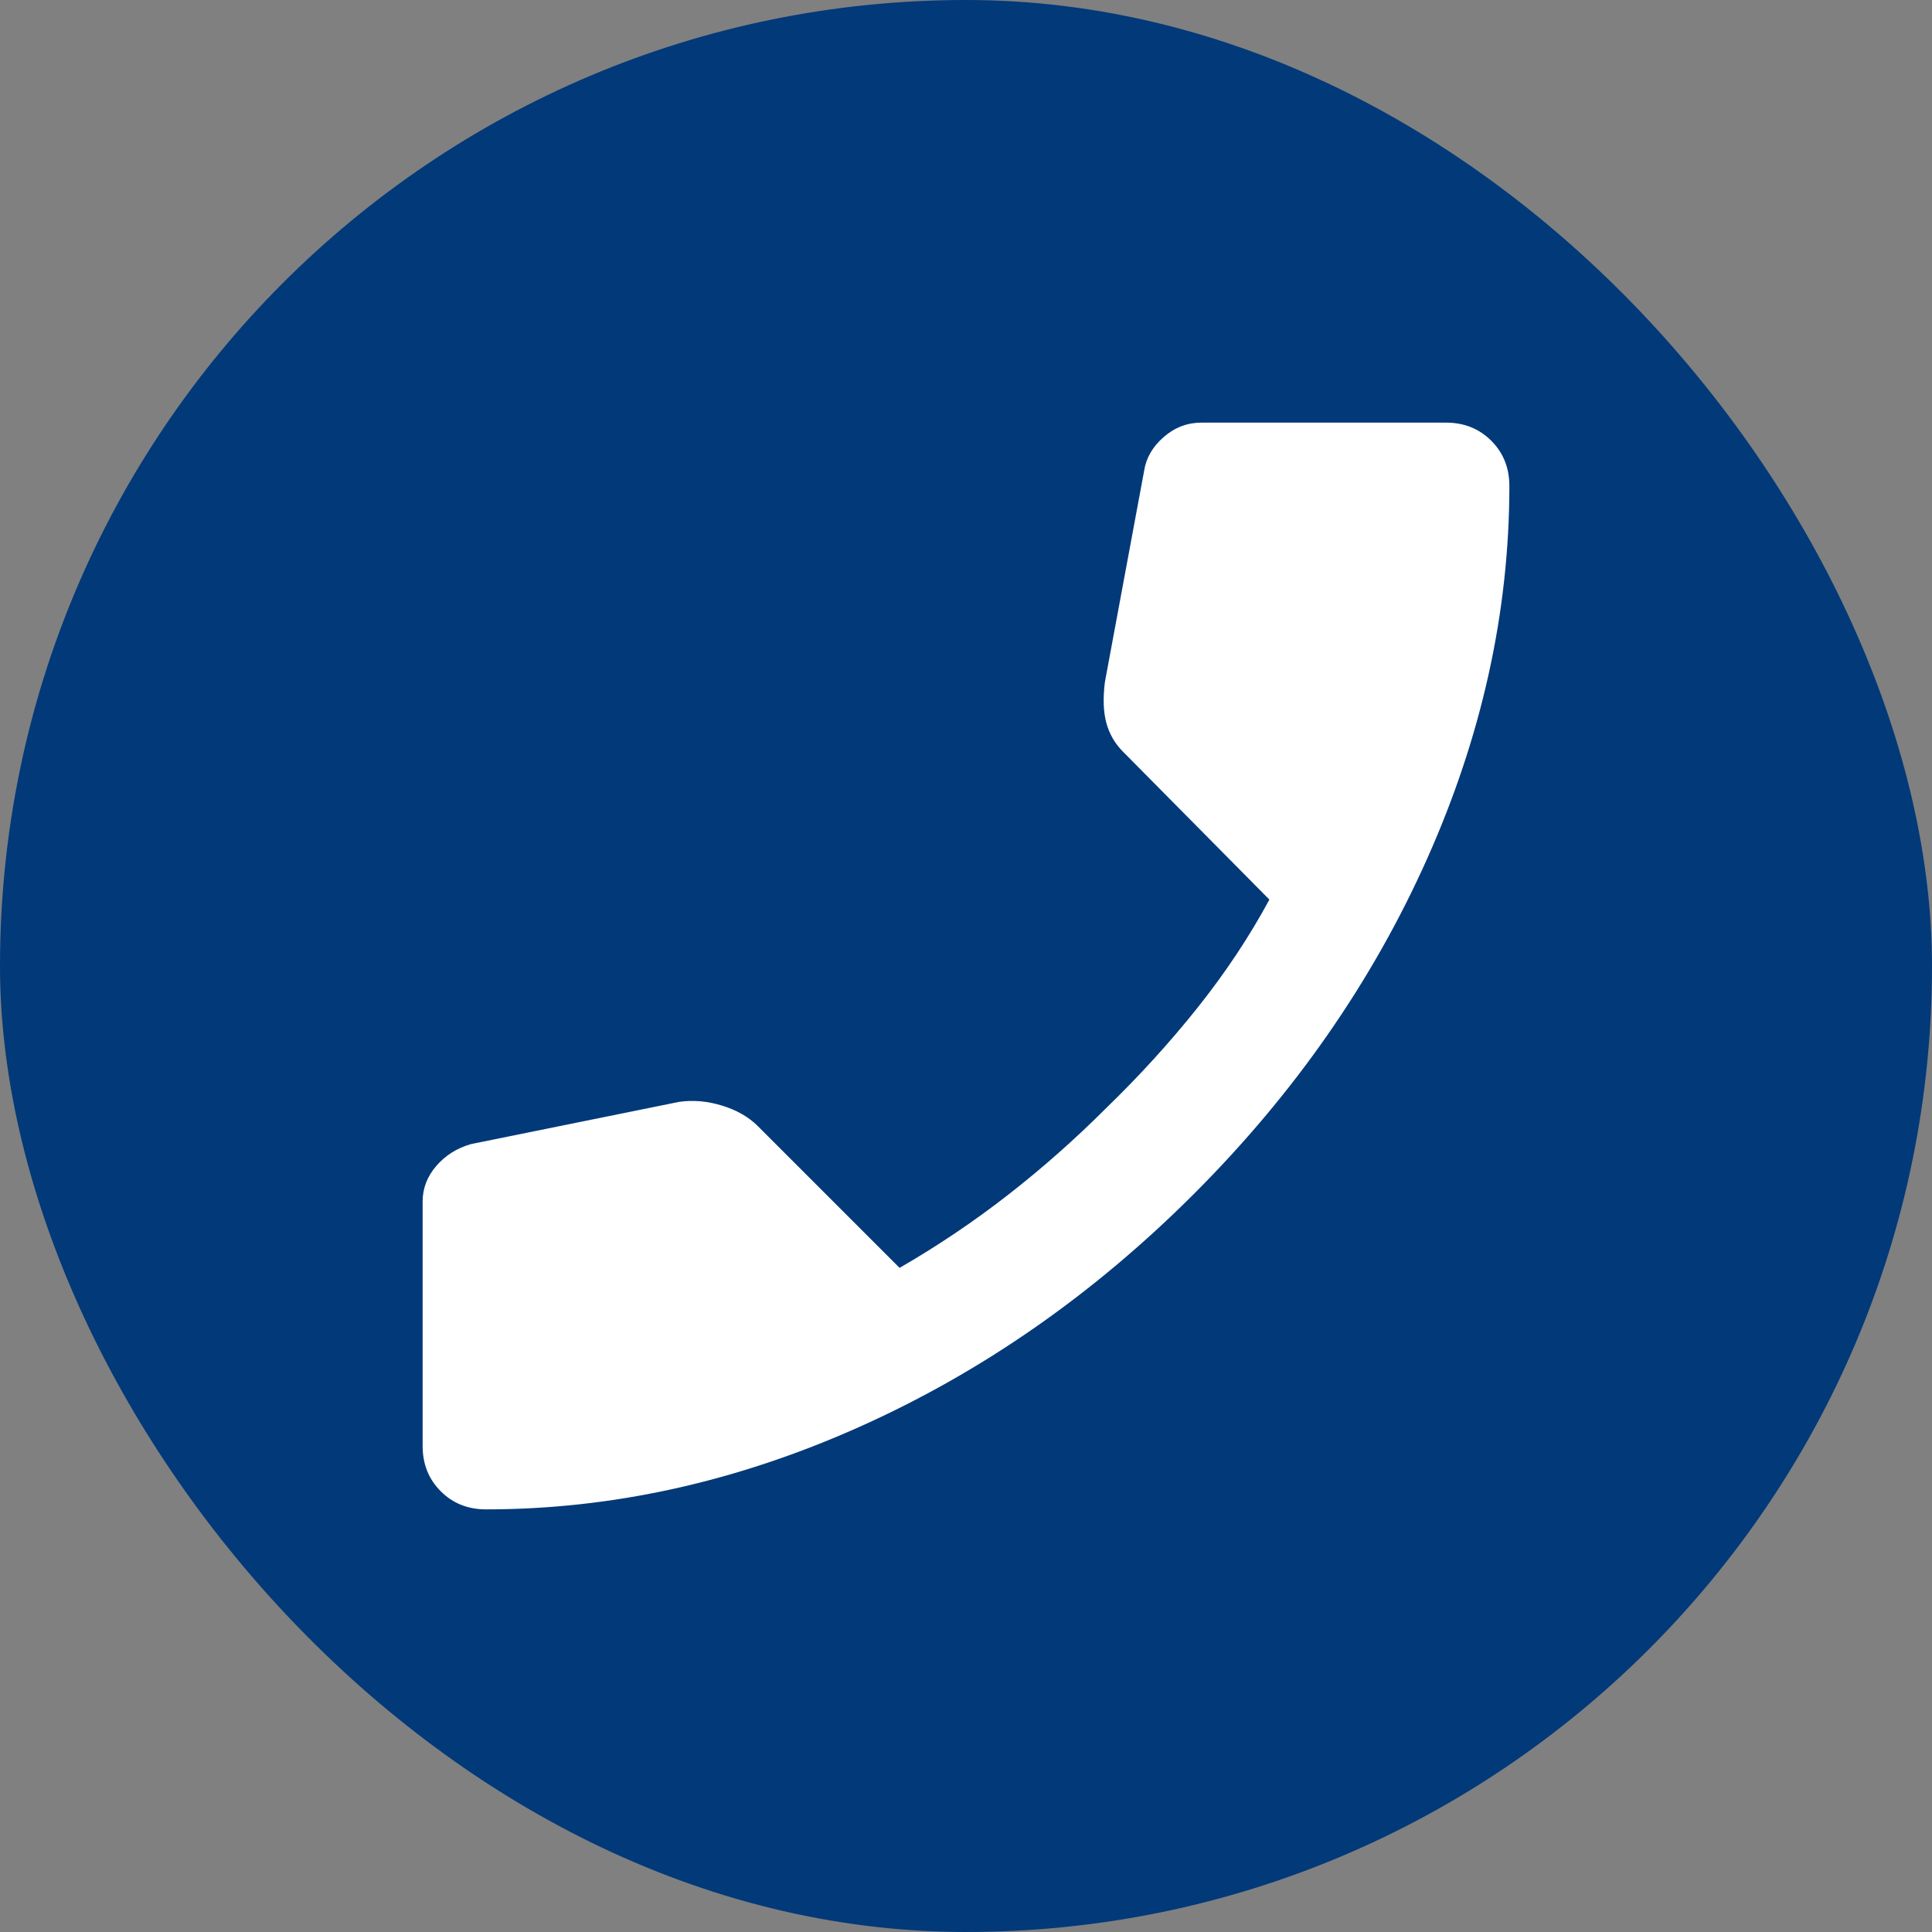
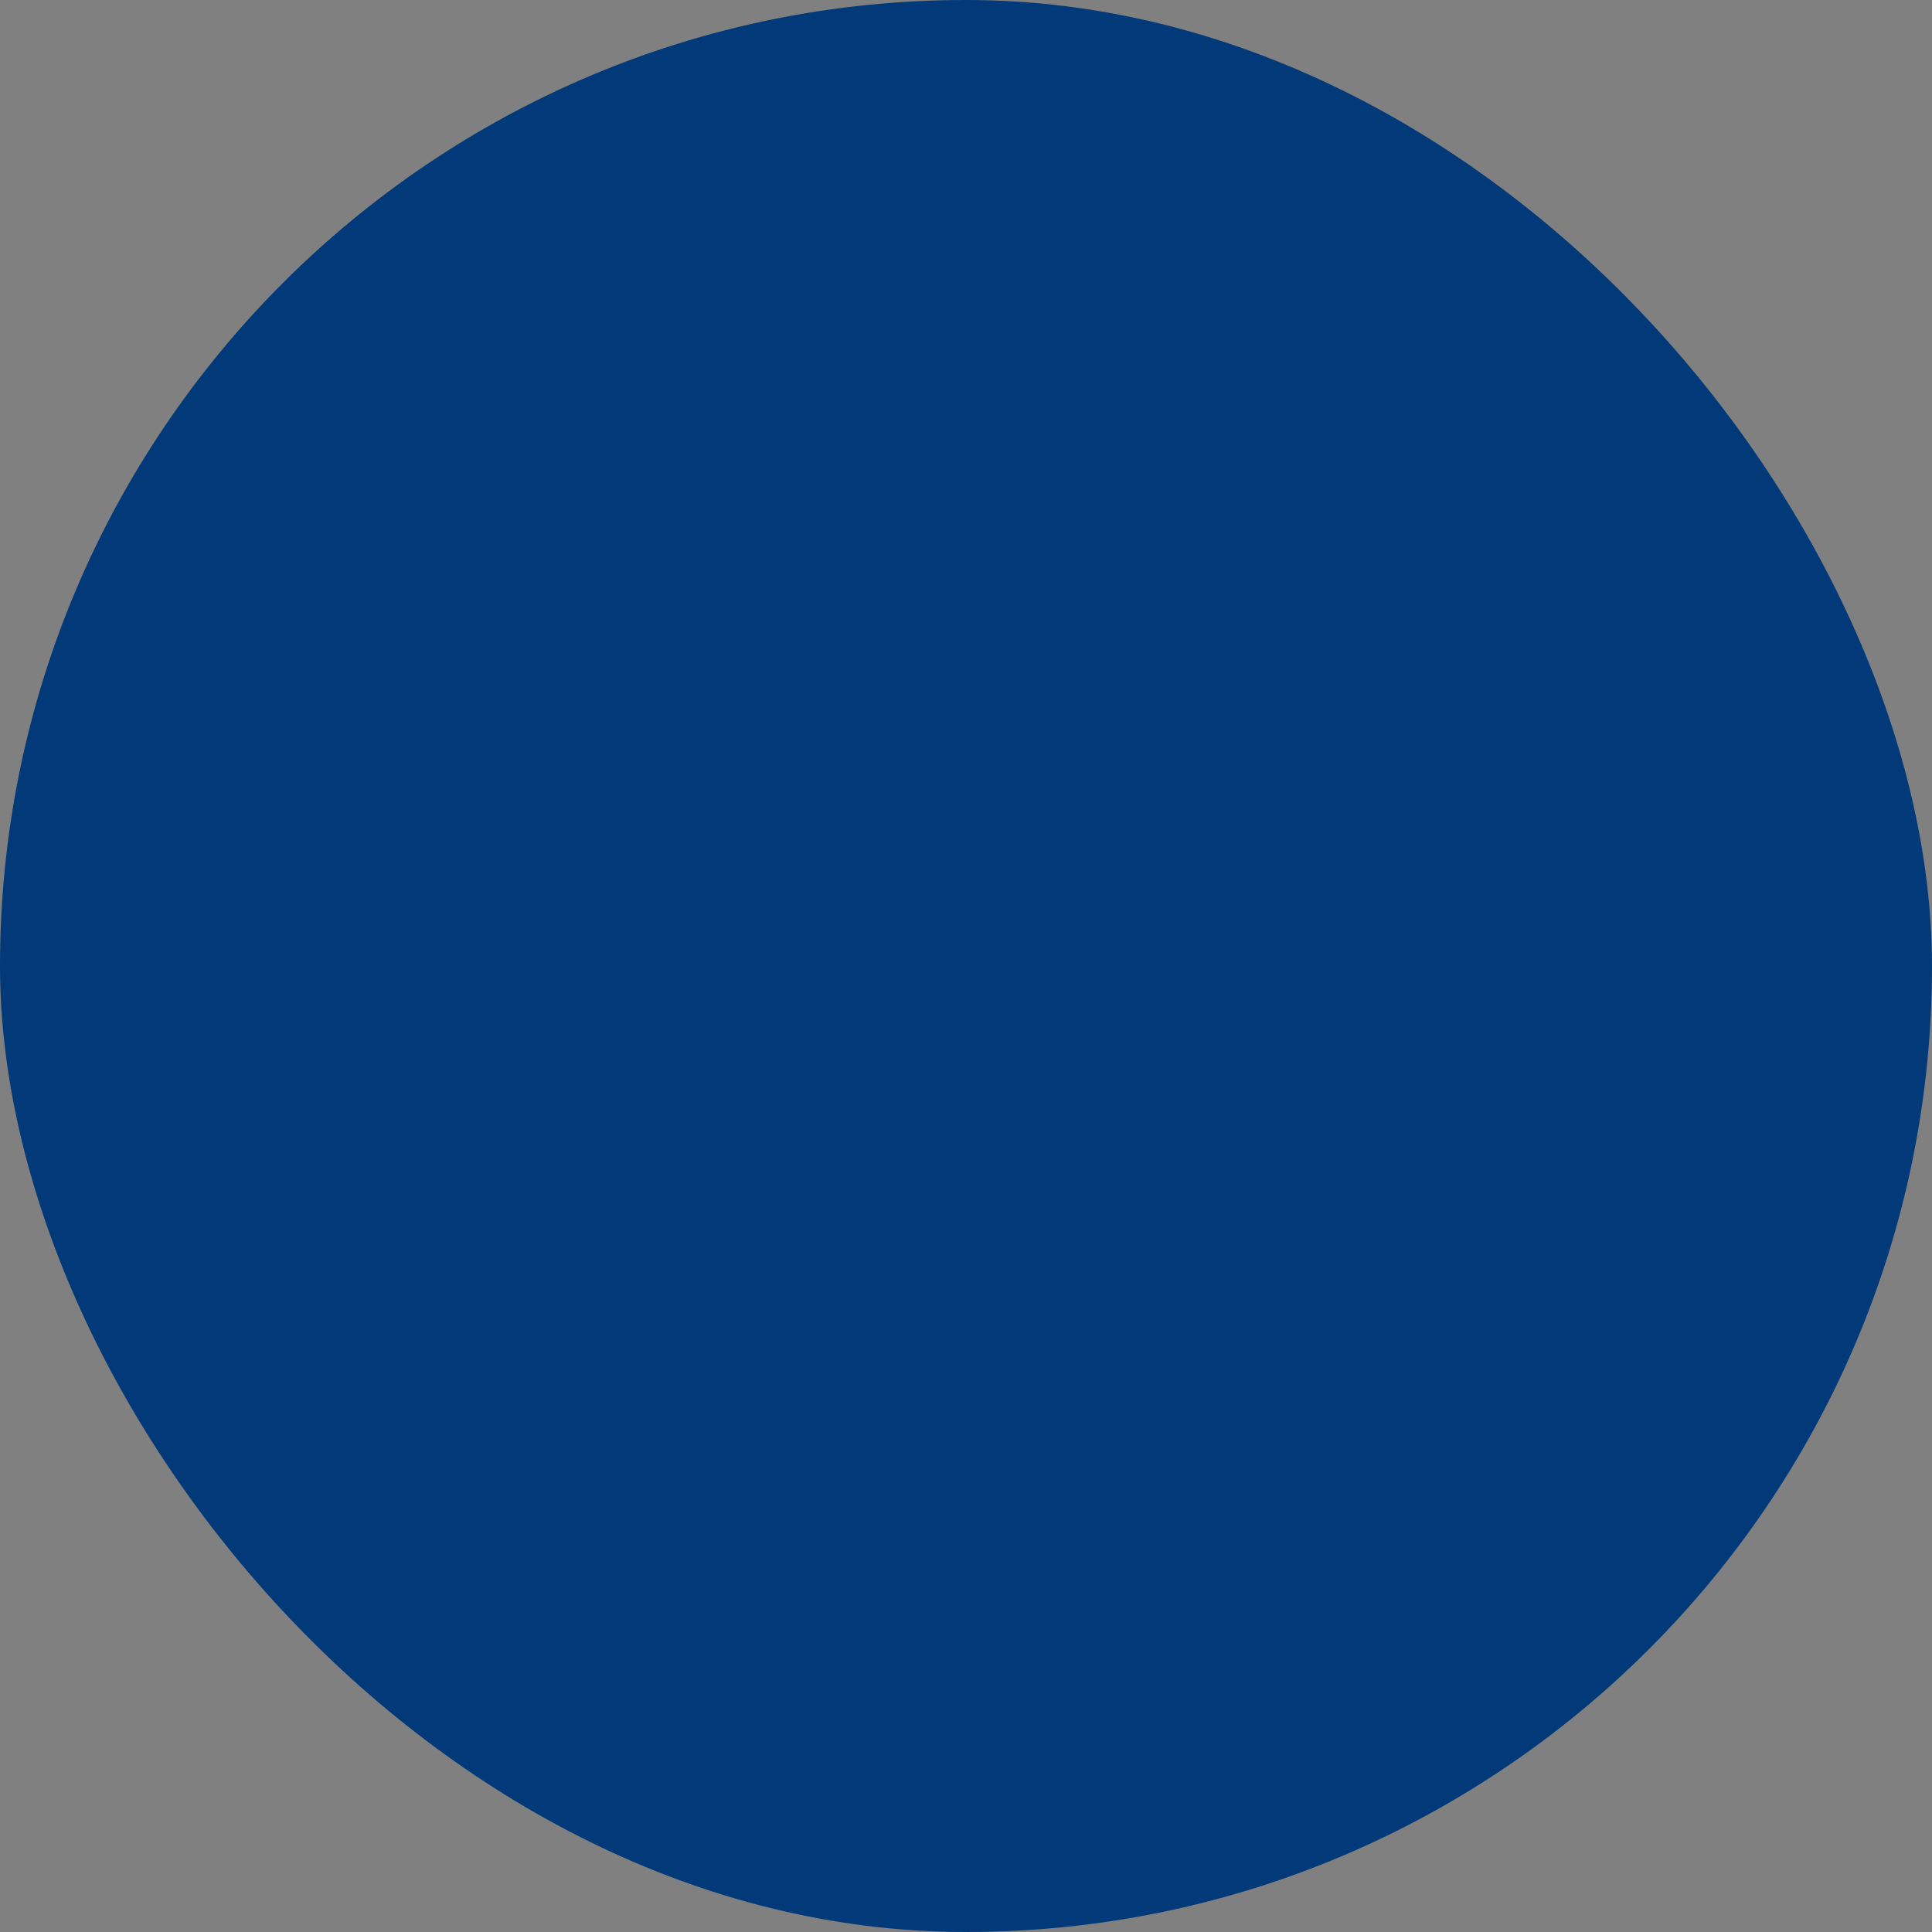
<svg xmlns="http://www.w3.org/2000/svg" width="32" height="32" viewBox="0 0 32 32" fill="none">
  <rect x="0" y="0" width="32" height="32" fill="#808080" stroke="none" />
  <rect width="32" height="32" rx="16" fill="#023979" />
-   <path d="M8.05 25C10.133 25 12.192 24.546 14.225 23.638C16.258 22.73 18.108 21.442 19.775 19.775C21.442 18.108 22.729 16.258 23.637 14.225C24.545 12.192 24.999 10.134 25 8.05C25 7.75 24.9 7.5 24.7 7.3C24.5 7.1 24.25 7 23.95 7H19.9C19.667 7 19.458 7.079 19.275 7.238C19.092 7.397 18.983 7.584 18.95 7.8L18.3 11.3C18.267 11.567 18.275 11.792 18.325 11.975C18.375 12.158 18.467 12.317 18.6 12.45L21.025 14.9C20.692 15.517 20.296 16.112 19.838 16.687C19.38 17.262 18.876 17.816 18.325 18.35C17.808 18.867 17.267 19.346 16.7 19.788C16.133 20.23 15.533 20.634 14.9 21L12.55 18.65C12.4 18.5 12.204 18.388 11.962 18.313C11.72 18.238 11.483 18.217 11.25 18.25L7.8 18.95C7.567 19.017 7.375 19.138 7.225 19.313C7.075 19.488 7 19.684 7 19.9V23.95C7 24.25 7.1 24.5 7.3 24.7C7.5 24.9 7.75 25 8.05 25Z" fill="white" />
</svg>